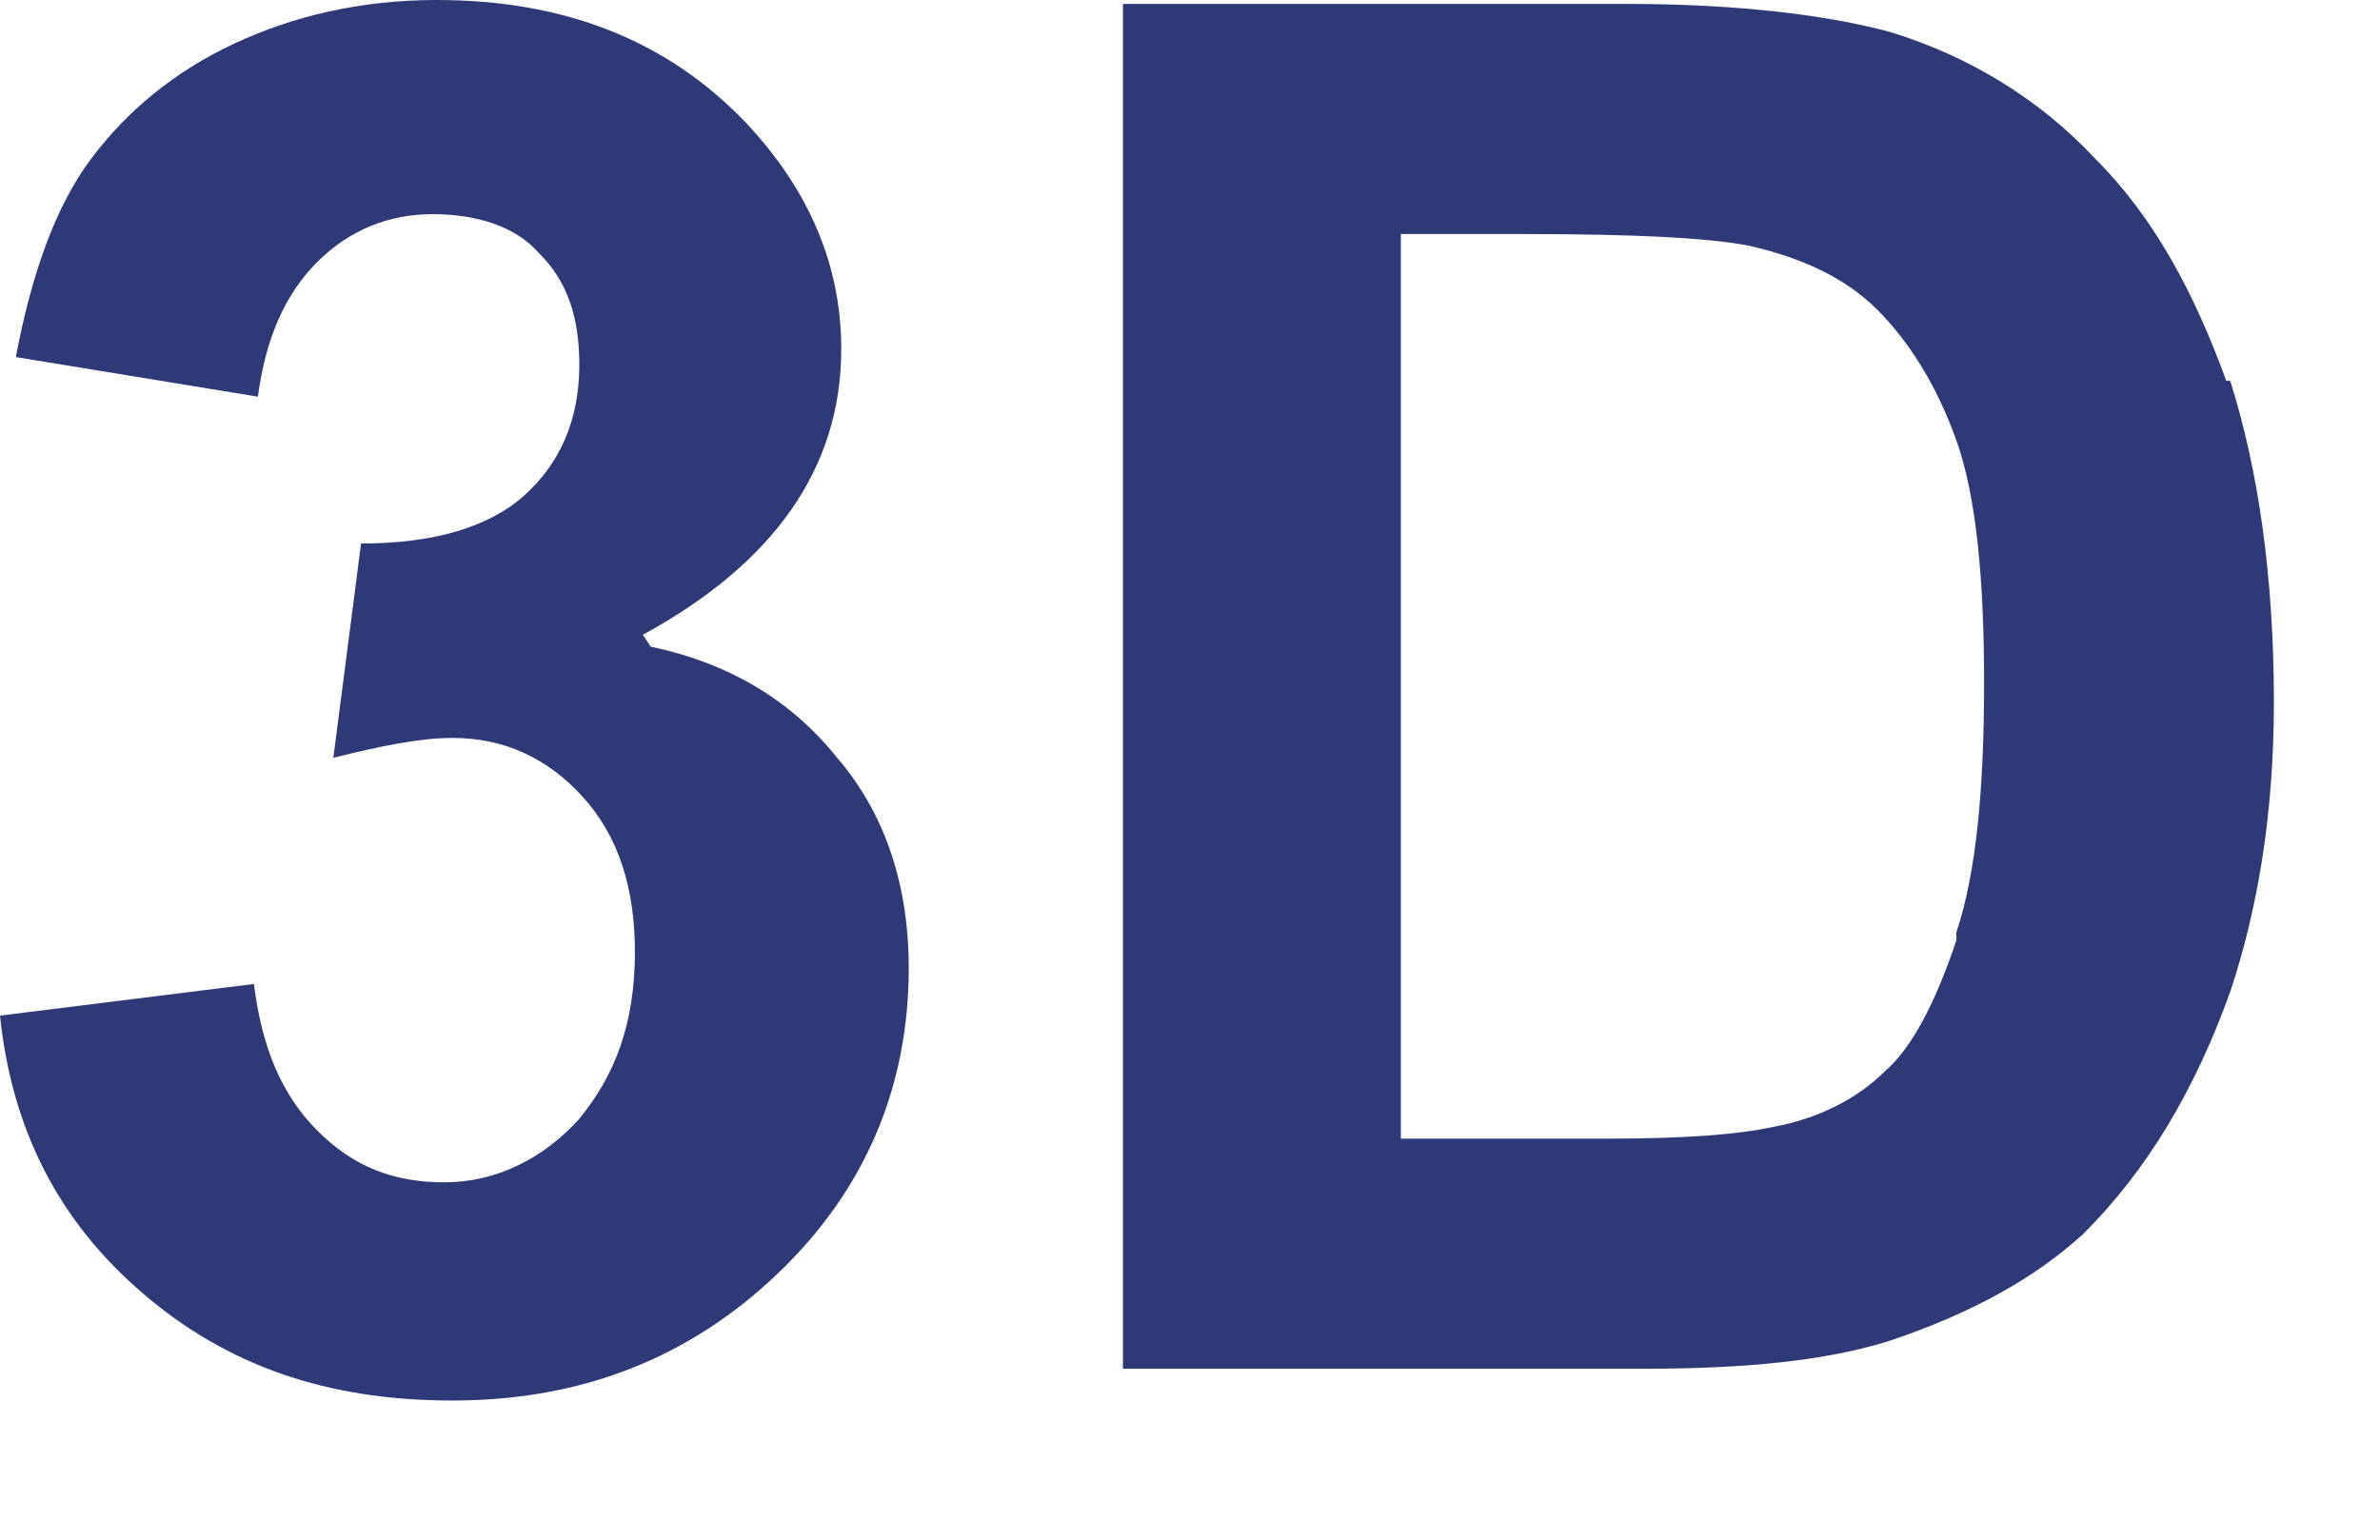
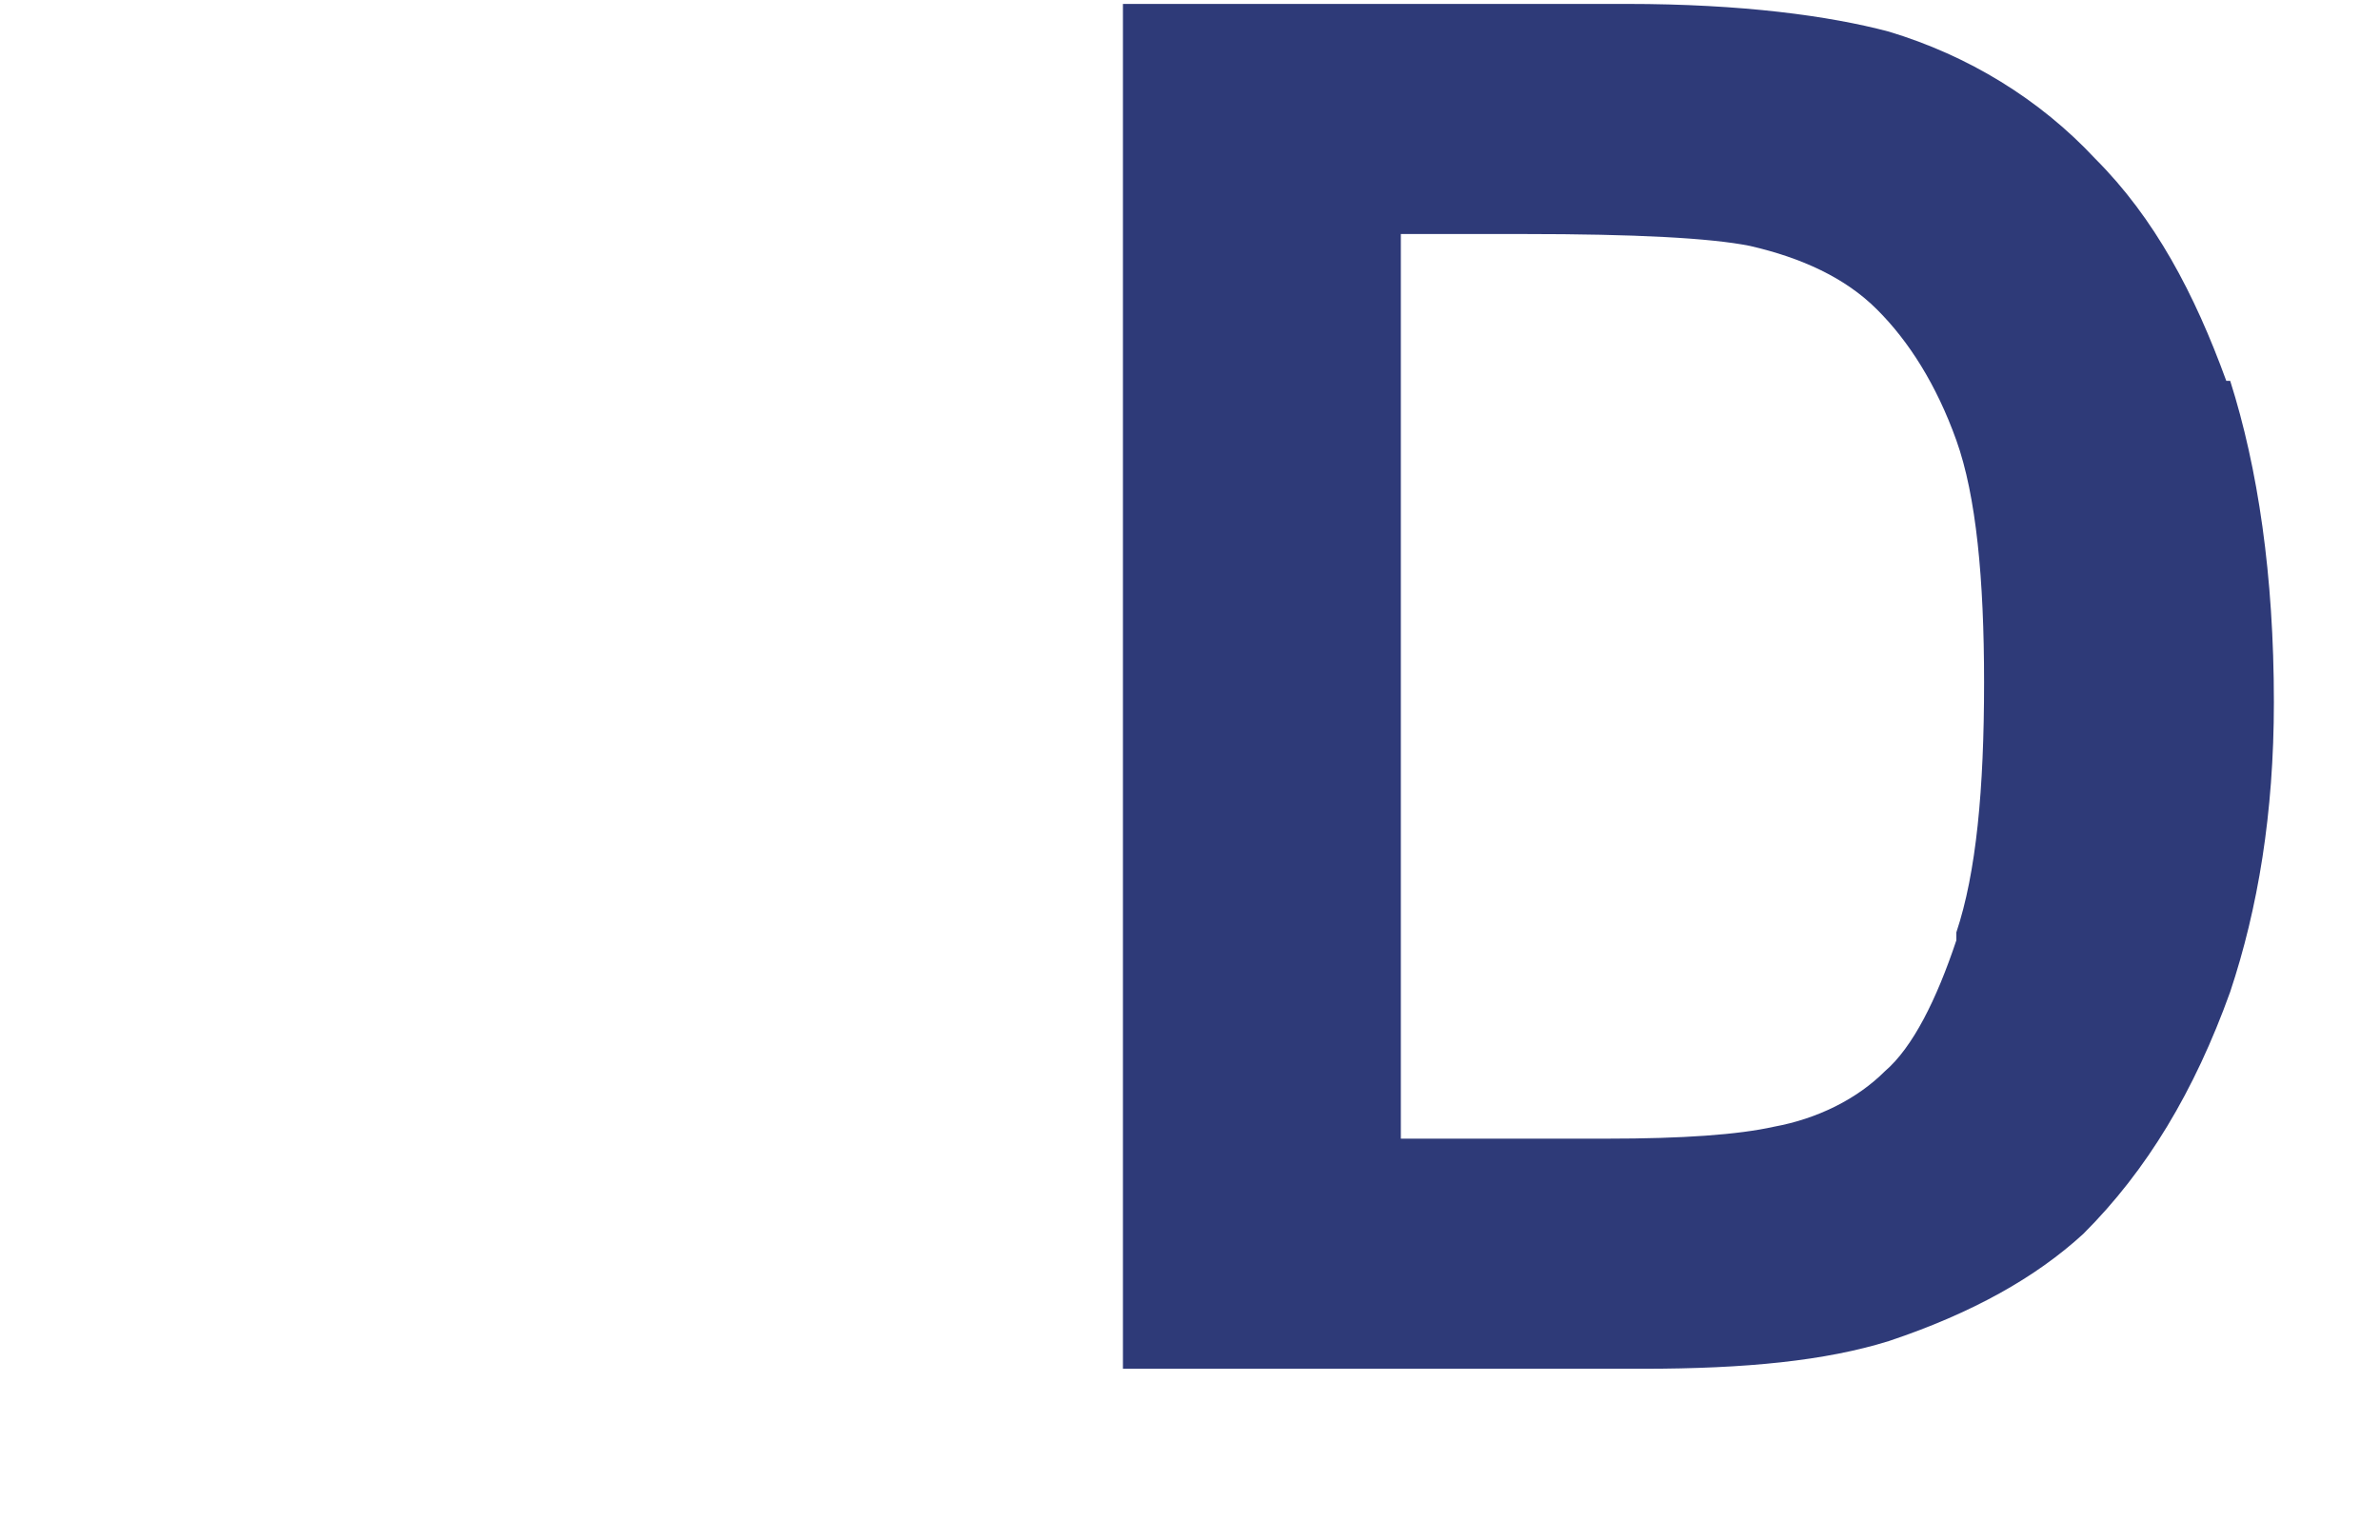
<svg xmlns="http://www.w3.org/2000/svg" width="100%" height="100%" viewBox="0 0 17 11" xml:space="preserve" style="fill-rule:evenodd;clip-rule:evenodd;stroke-linejoin:round;stroke-miterlimit:2;">
  <g transform="matrix(1,0,0,1,-100.912,-437.99)">
-     <path d="M105.504,442.525C106.439,442.015 106.921,441.335 106.921,440.484C106.921,439.889 106.694,439.35 106.241,438.868C105.674,438.273 104.937,437.99 104.03,437.99C103.491,437.99 103.009,438.103 102.584,438.302C102.159,438.5 101.819,438.783 101.563,439.124C101.308,439.464 101.138,439.946 101.025,440.541L102.754,440.824C102.811,440.399 102.952,440.087 103.179,439.861C103.406,439.634 103.689,439.52 104.001,439.52C104.313,439.52 104.596,439.605 104.767,439.804C104.965,440.002 105.05,440.257 105.05,440.598C105.05,440.994 104.908,441.306 104.653,441.533C104.398,441.76 104.001,441.873 103.491,441.873L103.293,443.404C103.633,443.319 103.916,443.262 104.143,443.262C104.511,443.262 104.823,443.404 105.078,443.687C105.333,443.971 105.447,444.339 105.447,444.793C105.447,445.303 105.305,445.671 105.05,445.983C104.795,446.267 104.455,446.437 104.086,446.437C103.718,446.437 103.434,446.323 103.179,446.068C102.924,445.813 102.782,445.473 102.726,445.02L100.912,445.246C100.997,446.068 101.337,446.72 101.932,447.23C102.527,447.741 103.236,447.996 104.143,447.996C105.078,447.996 105.844,447.684 106.467,447.089C107.091,446.493 107.403,445.757 107.403,444.906C107.403,444.311 107.233,443.801 106.892,443.404C106.552,442.979 106.099,442.723 105.56,442.61L105.504,442.525Z" style="fill:rgb(46,58,120);fill-rule:nonzero;" />
    <path d="M114.886,444.708C114.744,445.133 114.574,445.473 114.376,445.643C114.177,445.842 113.894,445.983 113.582,446.04C113.327,446.097 112.93,446.125 112.392,446.125L110.918,446.125L110.918,439.662L111.796,439.662C112.59,439.662 113.129,439.69 113.412,439.747C113.781,439.832 114.092,439.974 114.319,440.201C114.546,440.427 114.744,440.739 114.886,441.136C115.028,441.533 115.084,442.128 115.084,442.865C115.084,443.631 115.028,444.226 114.886,444.651L114.886,444.708ZM116.814,440.711C116.587,440.087 116.303,439.549 115.878,439.124C115.481,438.698 114.971,438.387 114.404,438.216C113.979,438.103 113.355,438.018 112.533,438.018L108.933,438.018L108.933,447.769L112.647,447.769C113.384,447.769 113.951,447.712 114.404,447.571C114.999,447.372 115.453,447.117 115.793,446.805C116.247,446.352 116.587,445.785 116.842,445.076C117.04,444.481 117.154,443.801 117.154,443.007C117.154,442.1 117.04,441.335 116.842,440.711L116.814,440.711Z" style="fill:rgb(46,58,120);fill-rule:nonzero;" />
  </g>
</svg>